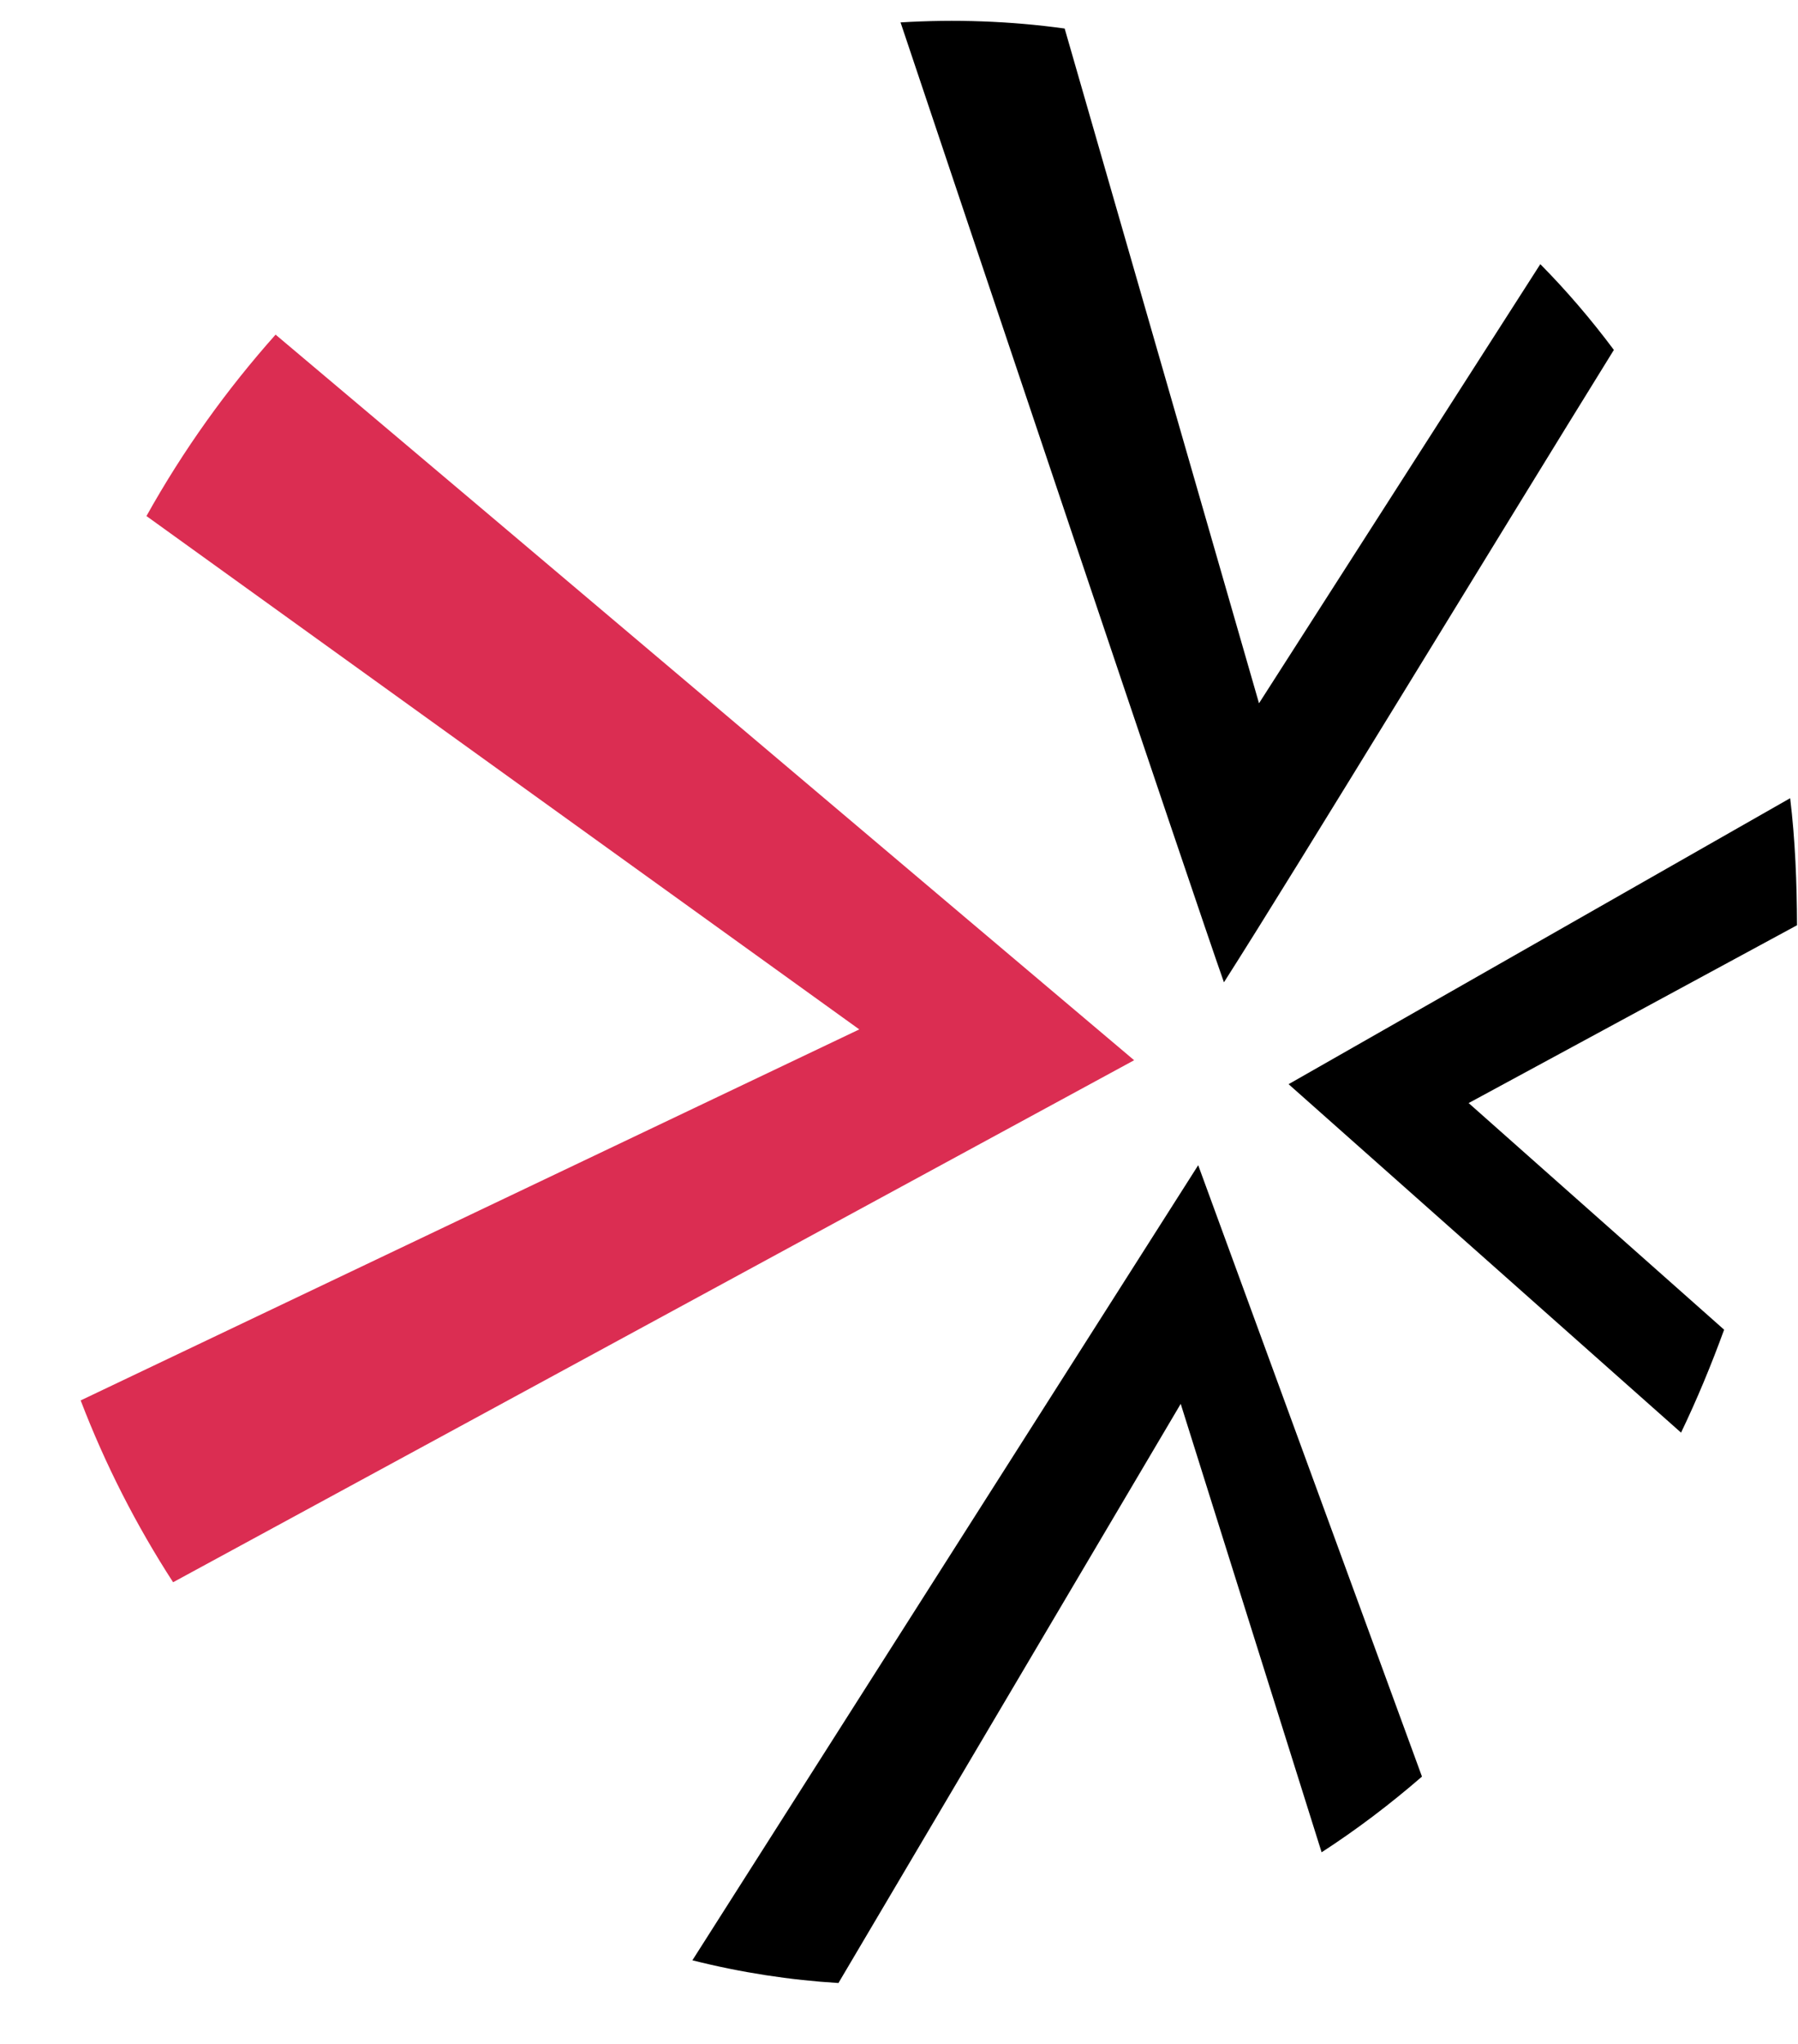
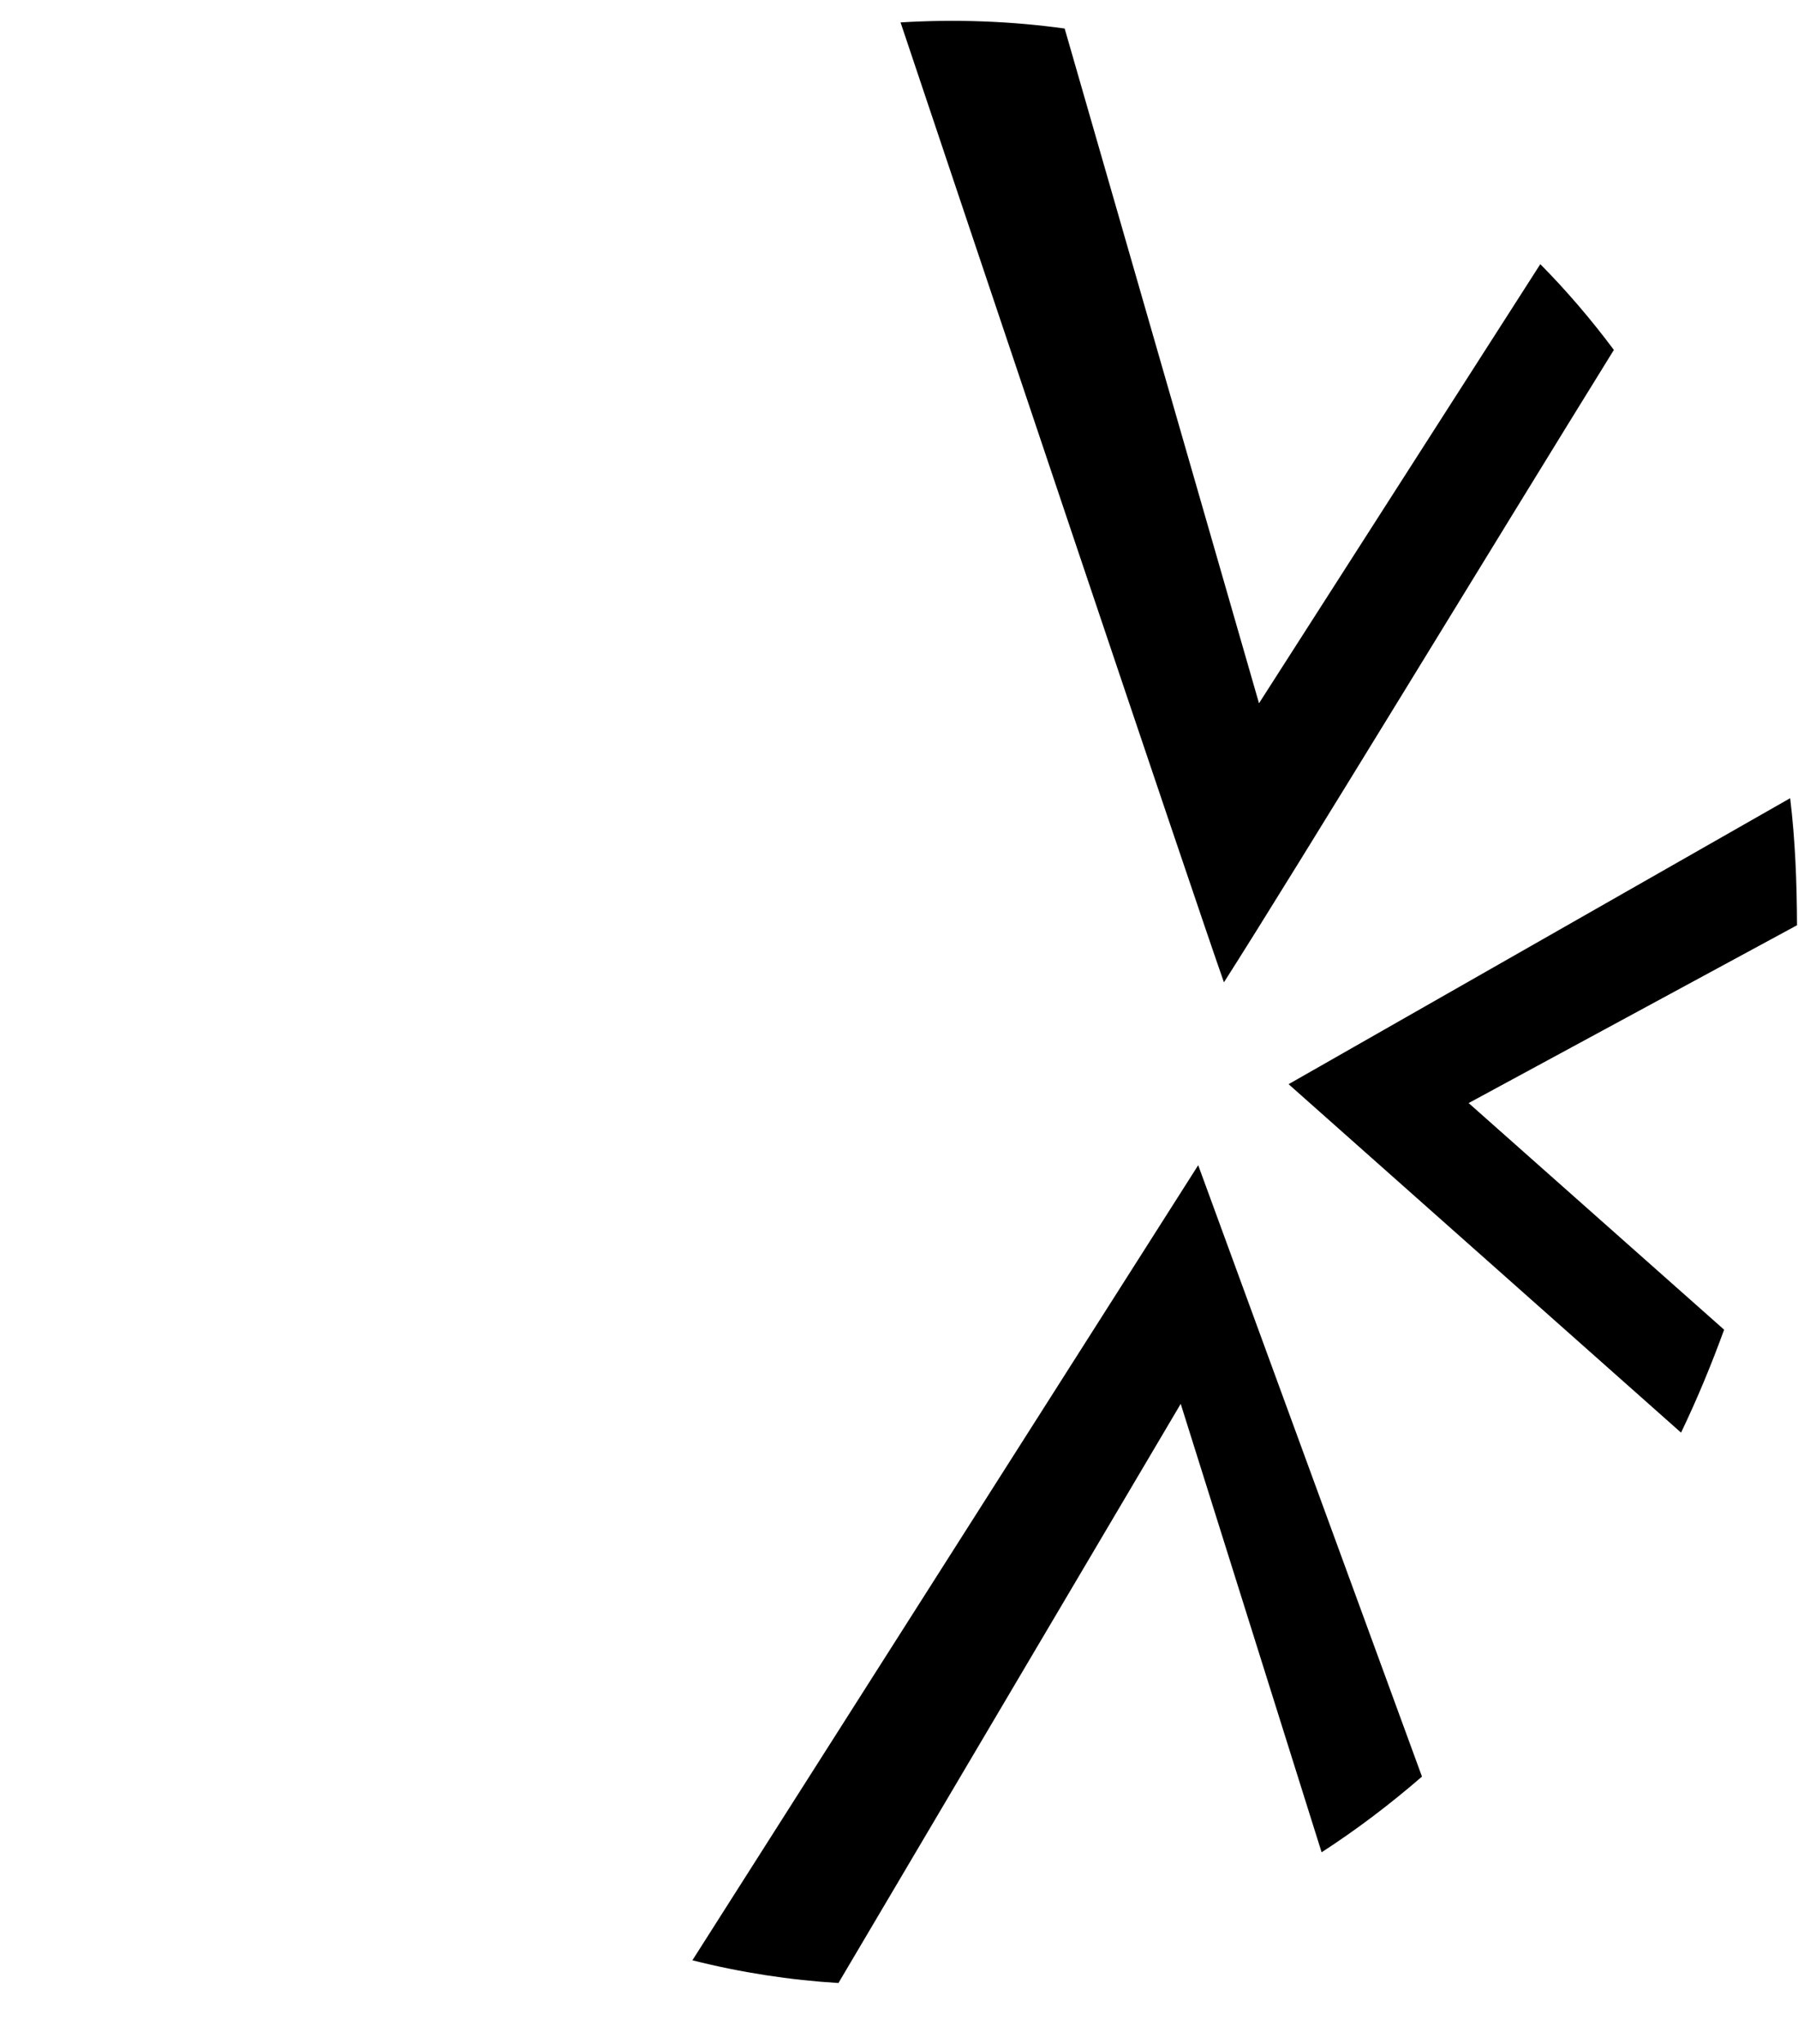
<svg xmlns="http://www.w3.org/2000/svg" width="22" height="25" viewBox="0 0 22 25" fill="none">
-   <path d="M1.792 6.312L10.514 12.591L0.987 17.129C1.288 17.915 1.668 18.658 2.118 19.353L13.877 12.968C11.847 11.256 6.447 6.682 3.372 4.093C2.777 4.761 2.245 5.5 1.792 6.312Z" fill="#DB2D52" />
  <path d="M14.661 14.252L8.472 23.977C9.071 24.128 9.668 24.219 10.259 24.255L14.447 17.171L16.171 22.656C16.597 22.38 17.007 22.07 17.399 21.73L14.661 14.252Z" fill="black" />
  <path d="M21.904 9.763L15.767 13.261L20.569 17.523C20.764 17.117 20.938 16.698 21.096 16.264L17.97 13.492L21.988 11.317C21.986 10.794 21.966 10.273 21.904 9.763Z" fill="black" />
  <path d="M15.405 8.602L13.027 0.349C12.355 0.256 11.684 0.234 11.019 0.274C11.667 2.207 14.652 11.104 14.976 12.015C15.888 10.587 18.336 6.557 19.747 4.28C19.471 3.91 19.171 3.559 18.847 3.231L15.405 8.602Z" fill="black" />
</svg>